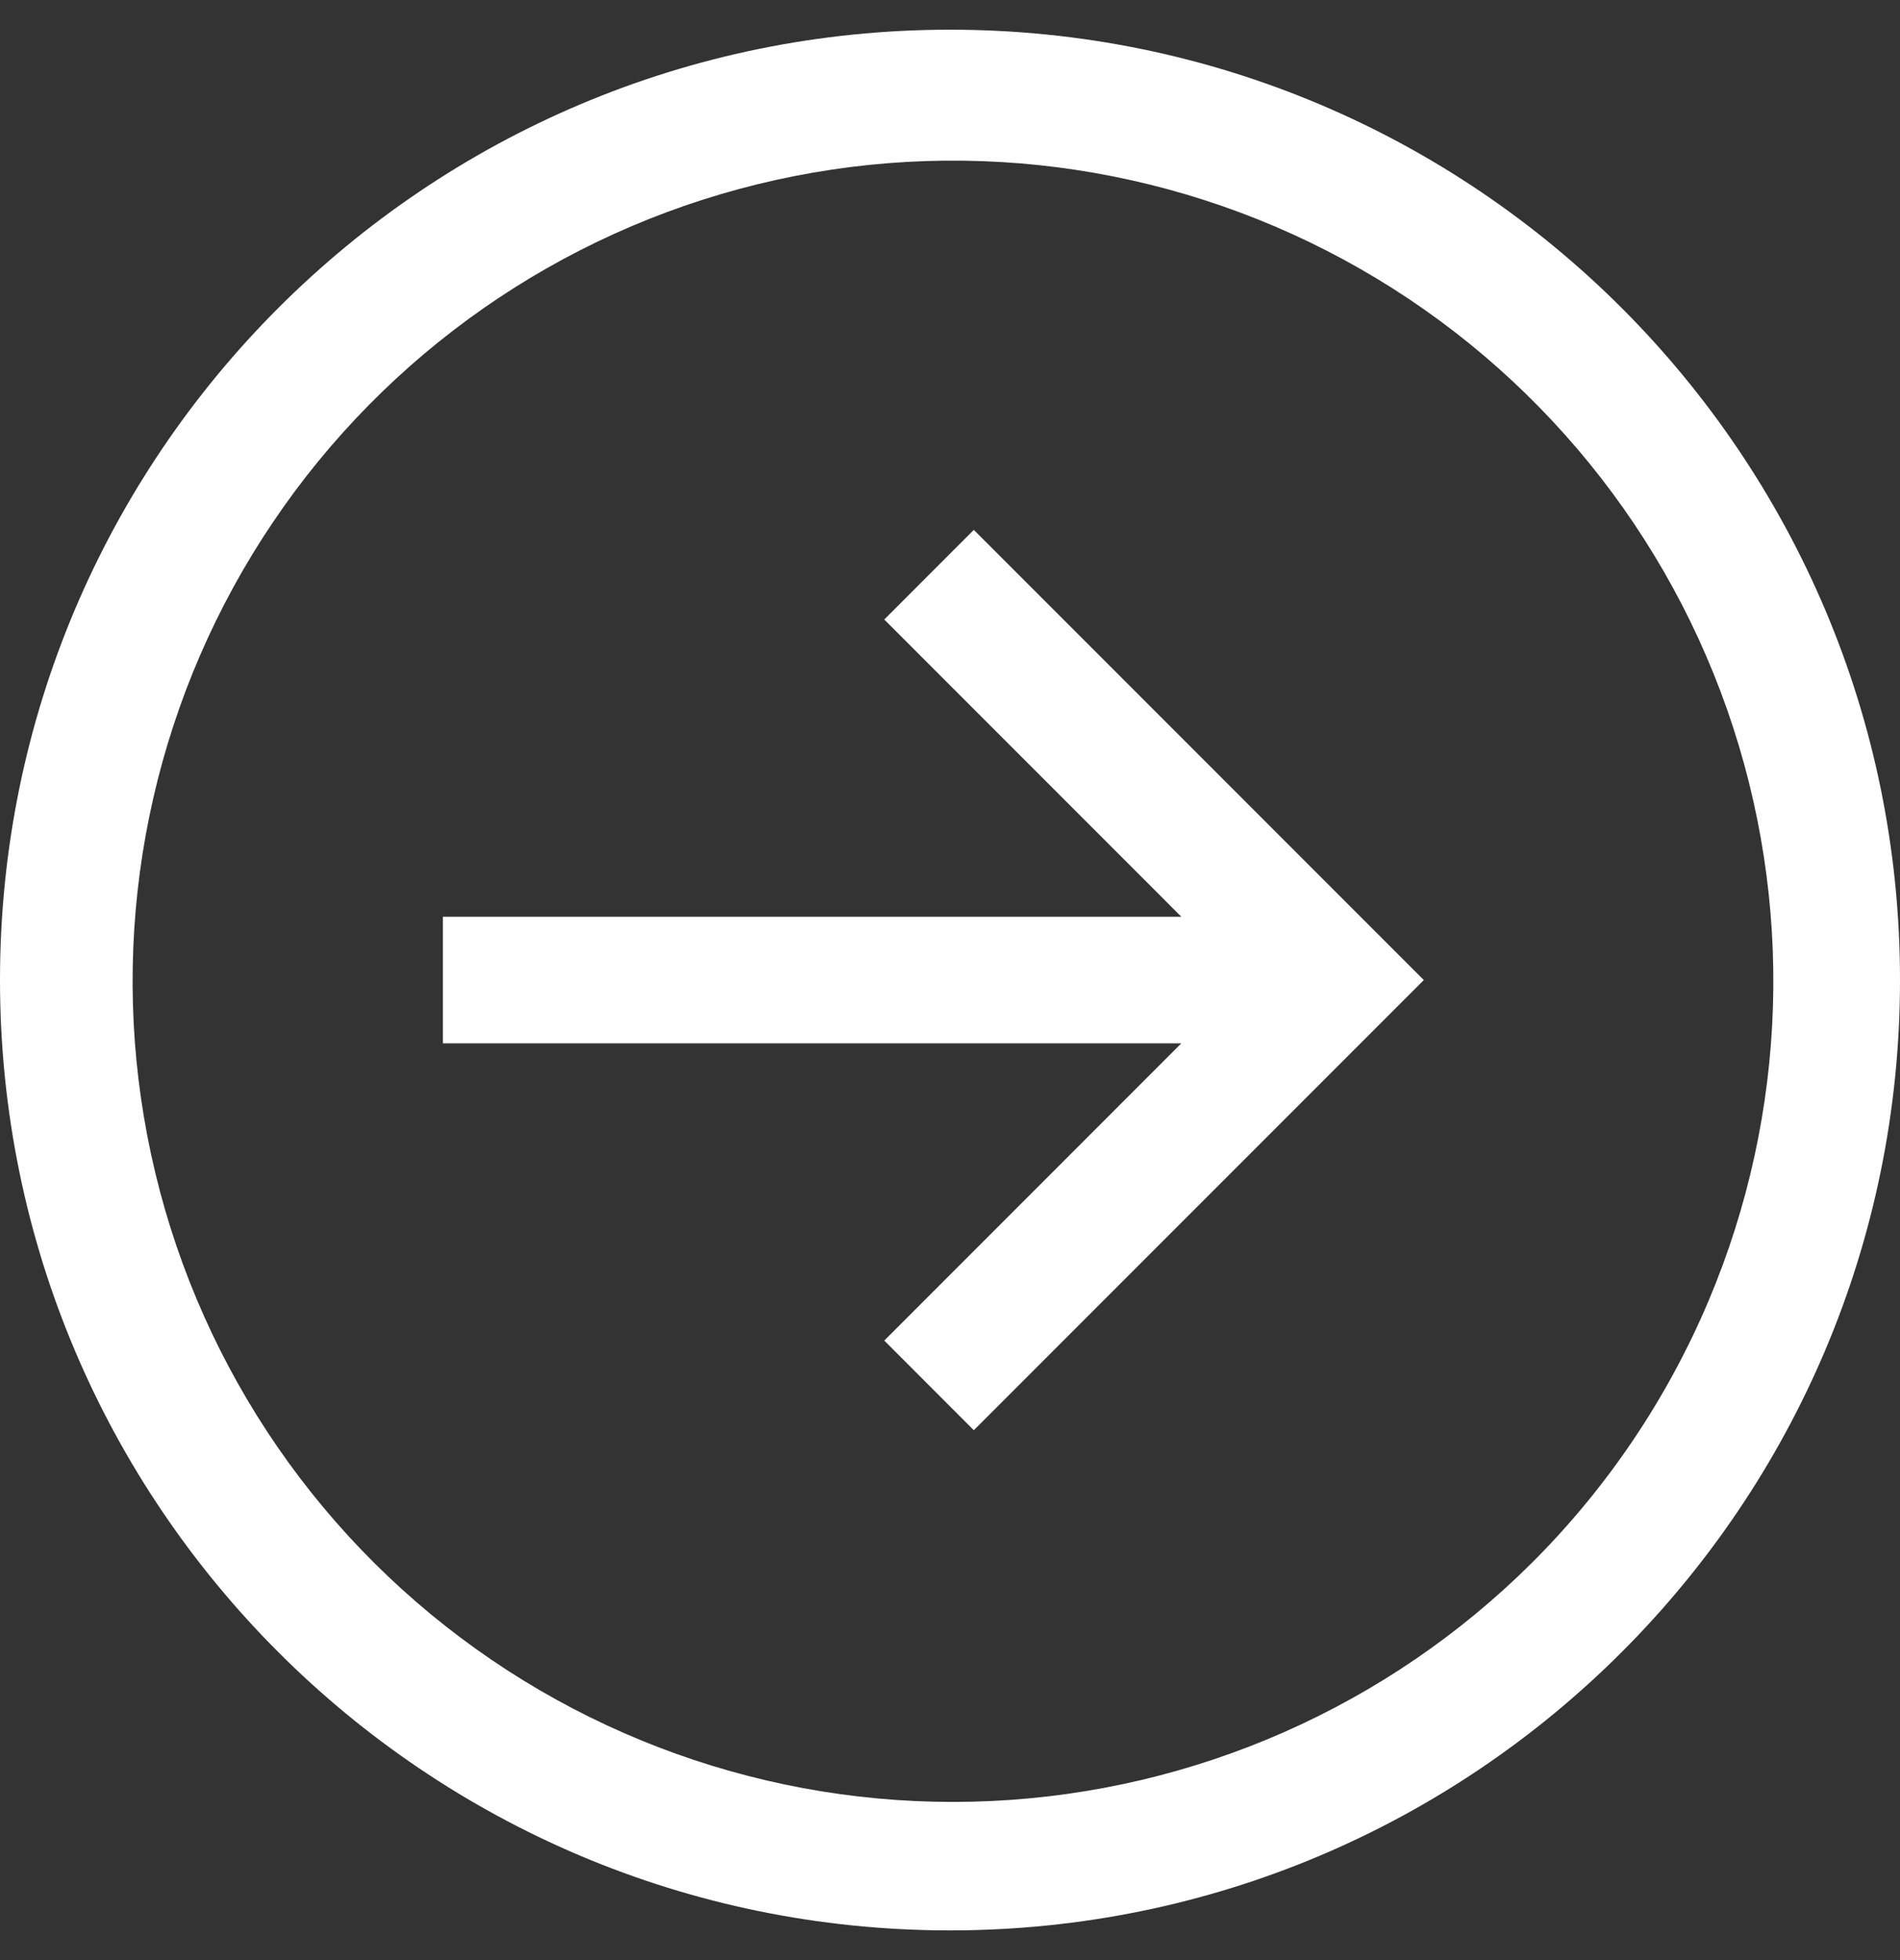
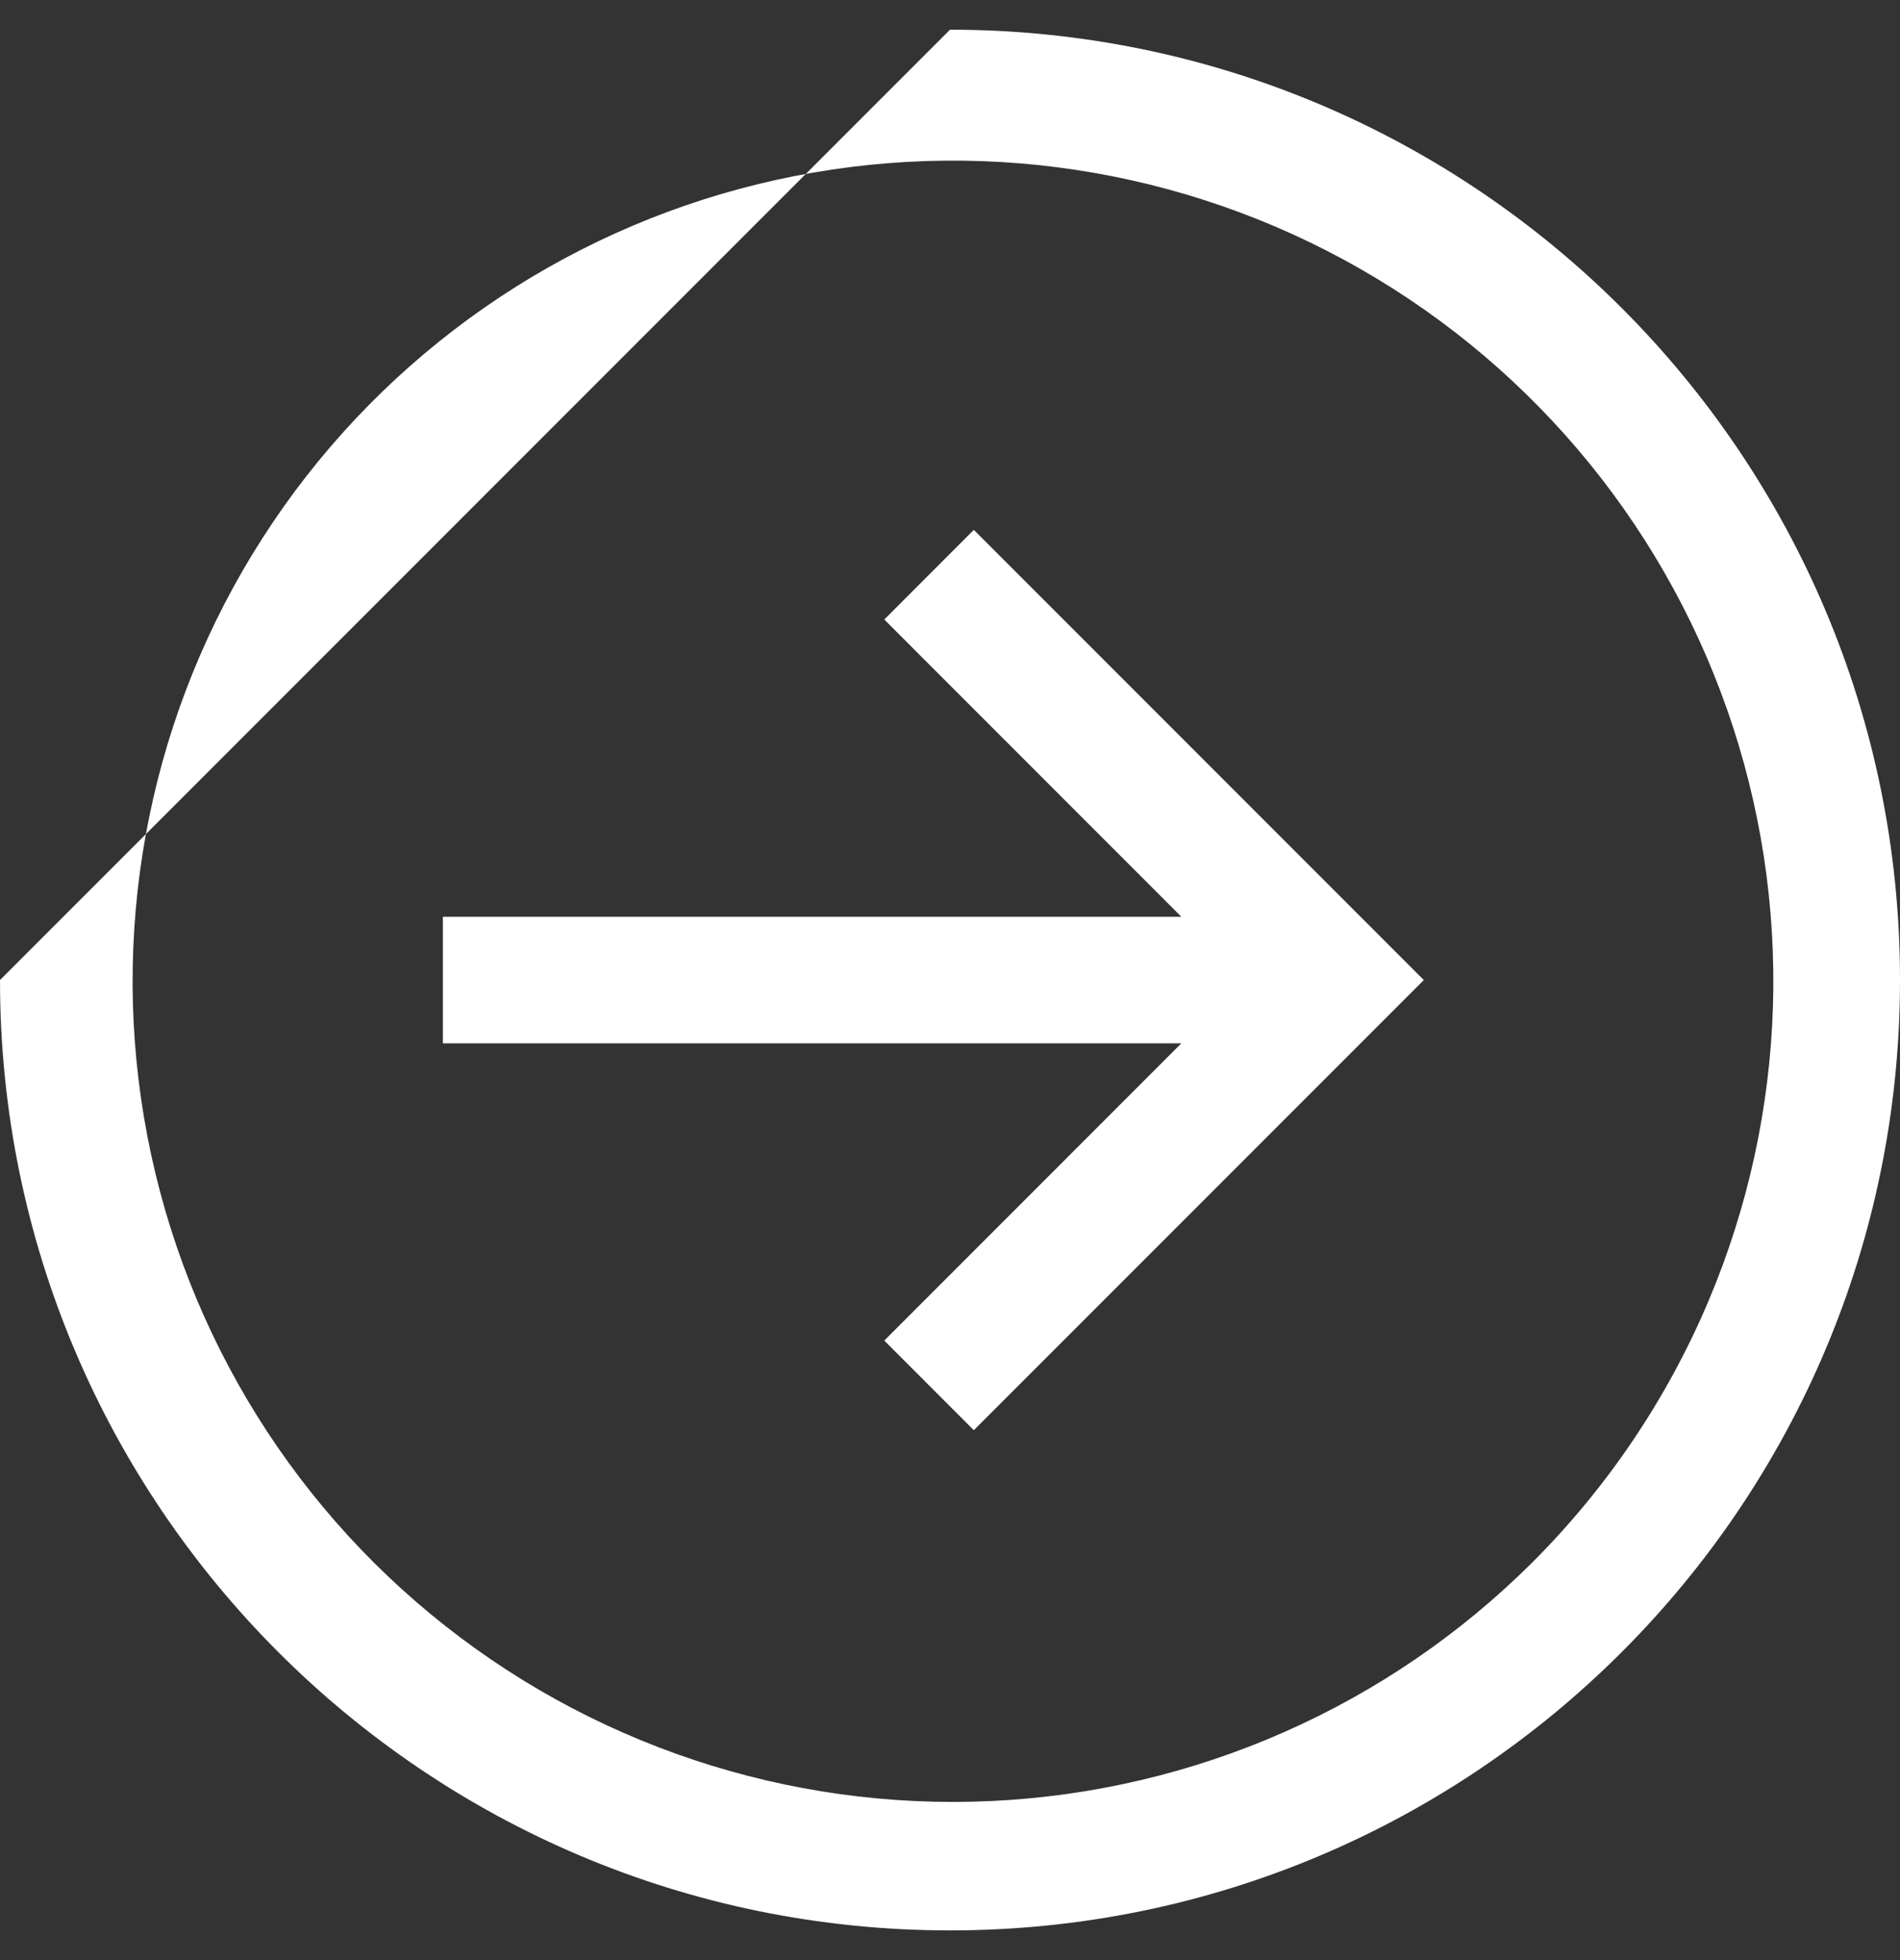
<svg xmlns="http://www.w3.org/2000/svg" width="32" height="33" viewBox="0 0 32 33" fill="none">
  <rect x="0" y="0" width="32" height="33" fill="#333333" stroke="none" />
-   <path d="M16 0.5C24.837 0.5 32 7.663 32 16.5C32 25.337 24.837 32.5 16 32.5C7.163 32.5 0 25.337 0 16.5C4.51009e-07 7.663 7.163 0.5 16 0.5ZM22.632 4.372C19.613 2.737 16.093 2.284 12.759 3.102C9.425 3.919 6.514 5.949 4.595 8.795C2.675 11.641 1.884 15.101 2.376 18.499C2.868 21.897 4.606 24.99 7.254 27.176C9.901 29.361 13.268 30.483 16.697 30.322C20.127 30.161 23.374 28.73 25.806 26.306C27.072 25.043 28.081 23.545 28.777 21.898C30.113 18.735 30.225 15.188 29.089 11.948C27.953 8.708 25.651 6.008 22.632 4.372ZM23.98 16.5L16.401 24.079L14.893 22.57L19.896 17.566H7.459V15.434H19.896L14.893 10.43L16.401 8.921L23.98 16.5Z" fill="white" />
+   <path d="M16 0.5C24.837 0.5 32 7.663 32 16.5C32 25.337 24.837 32.5 16 32.5C7.163 32.5 0 25.337 0 16.5ZM22.632 4.372C19.613 2.737 16.093 2.284 12.759 3.102C9.425 3.919 6.514 5.949 4.595 8.795C2.675 11.641 1.884 15.101 2.376 18.499C2.868 21.897 4.606 24.99 7.254 27.176C9.901 29.361 13.268 30.483 16.697 30.322C20.127 30.161 23.374 28.73 25.806 26.306C27.072 25.043 28.081 23.545 28.777 21.898C30.113 18.735 30.225 15.188 29.089 11.948C27.953 8.708 25.651 6.008 22.632 4.372ZM23.98 16.5L16.401 24.079L14.893 22.57L19.896 17.566H7.459V15.434H19.896L14.893 10.43L16.401 8.921L23.98 16.5Z" fill="white" />
</svg>